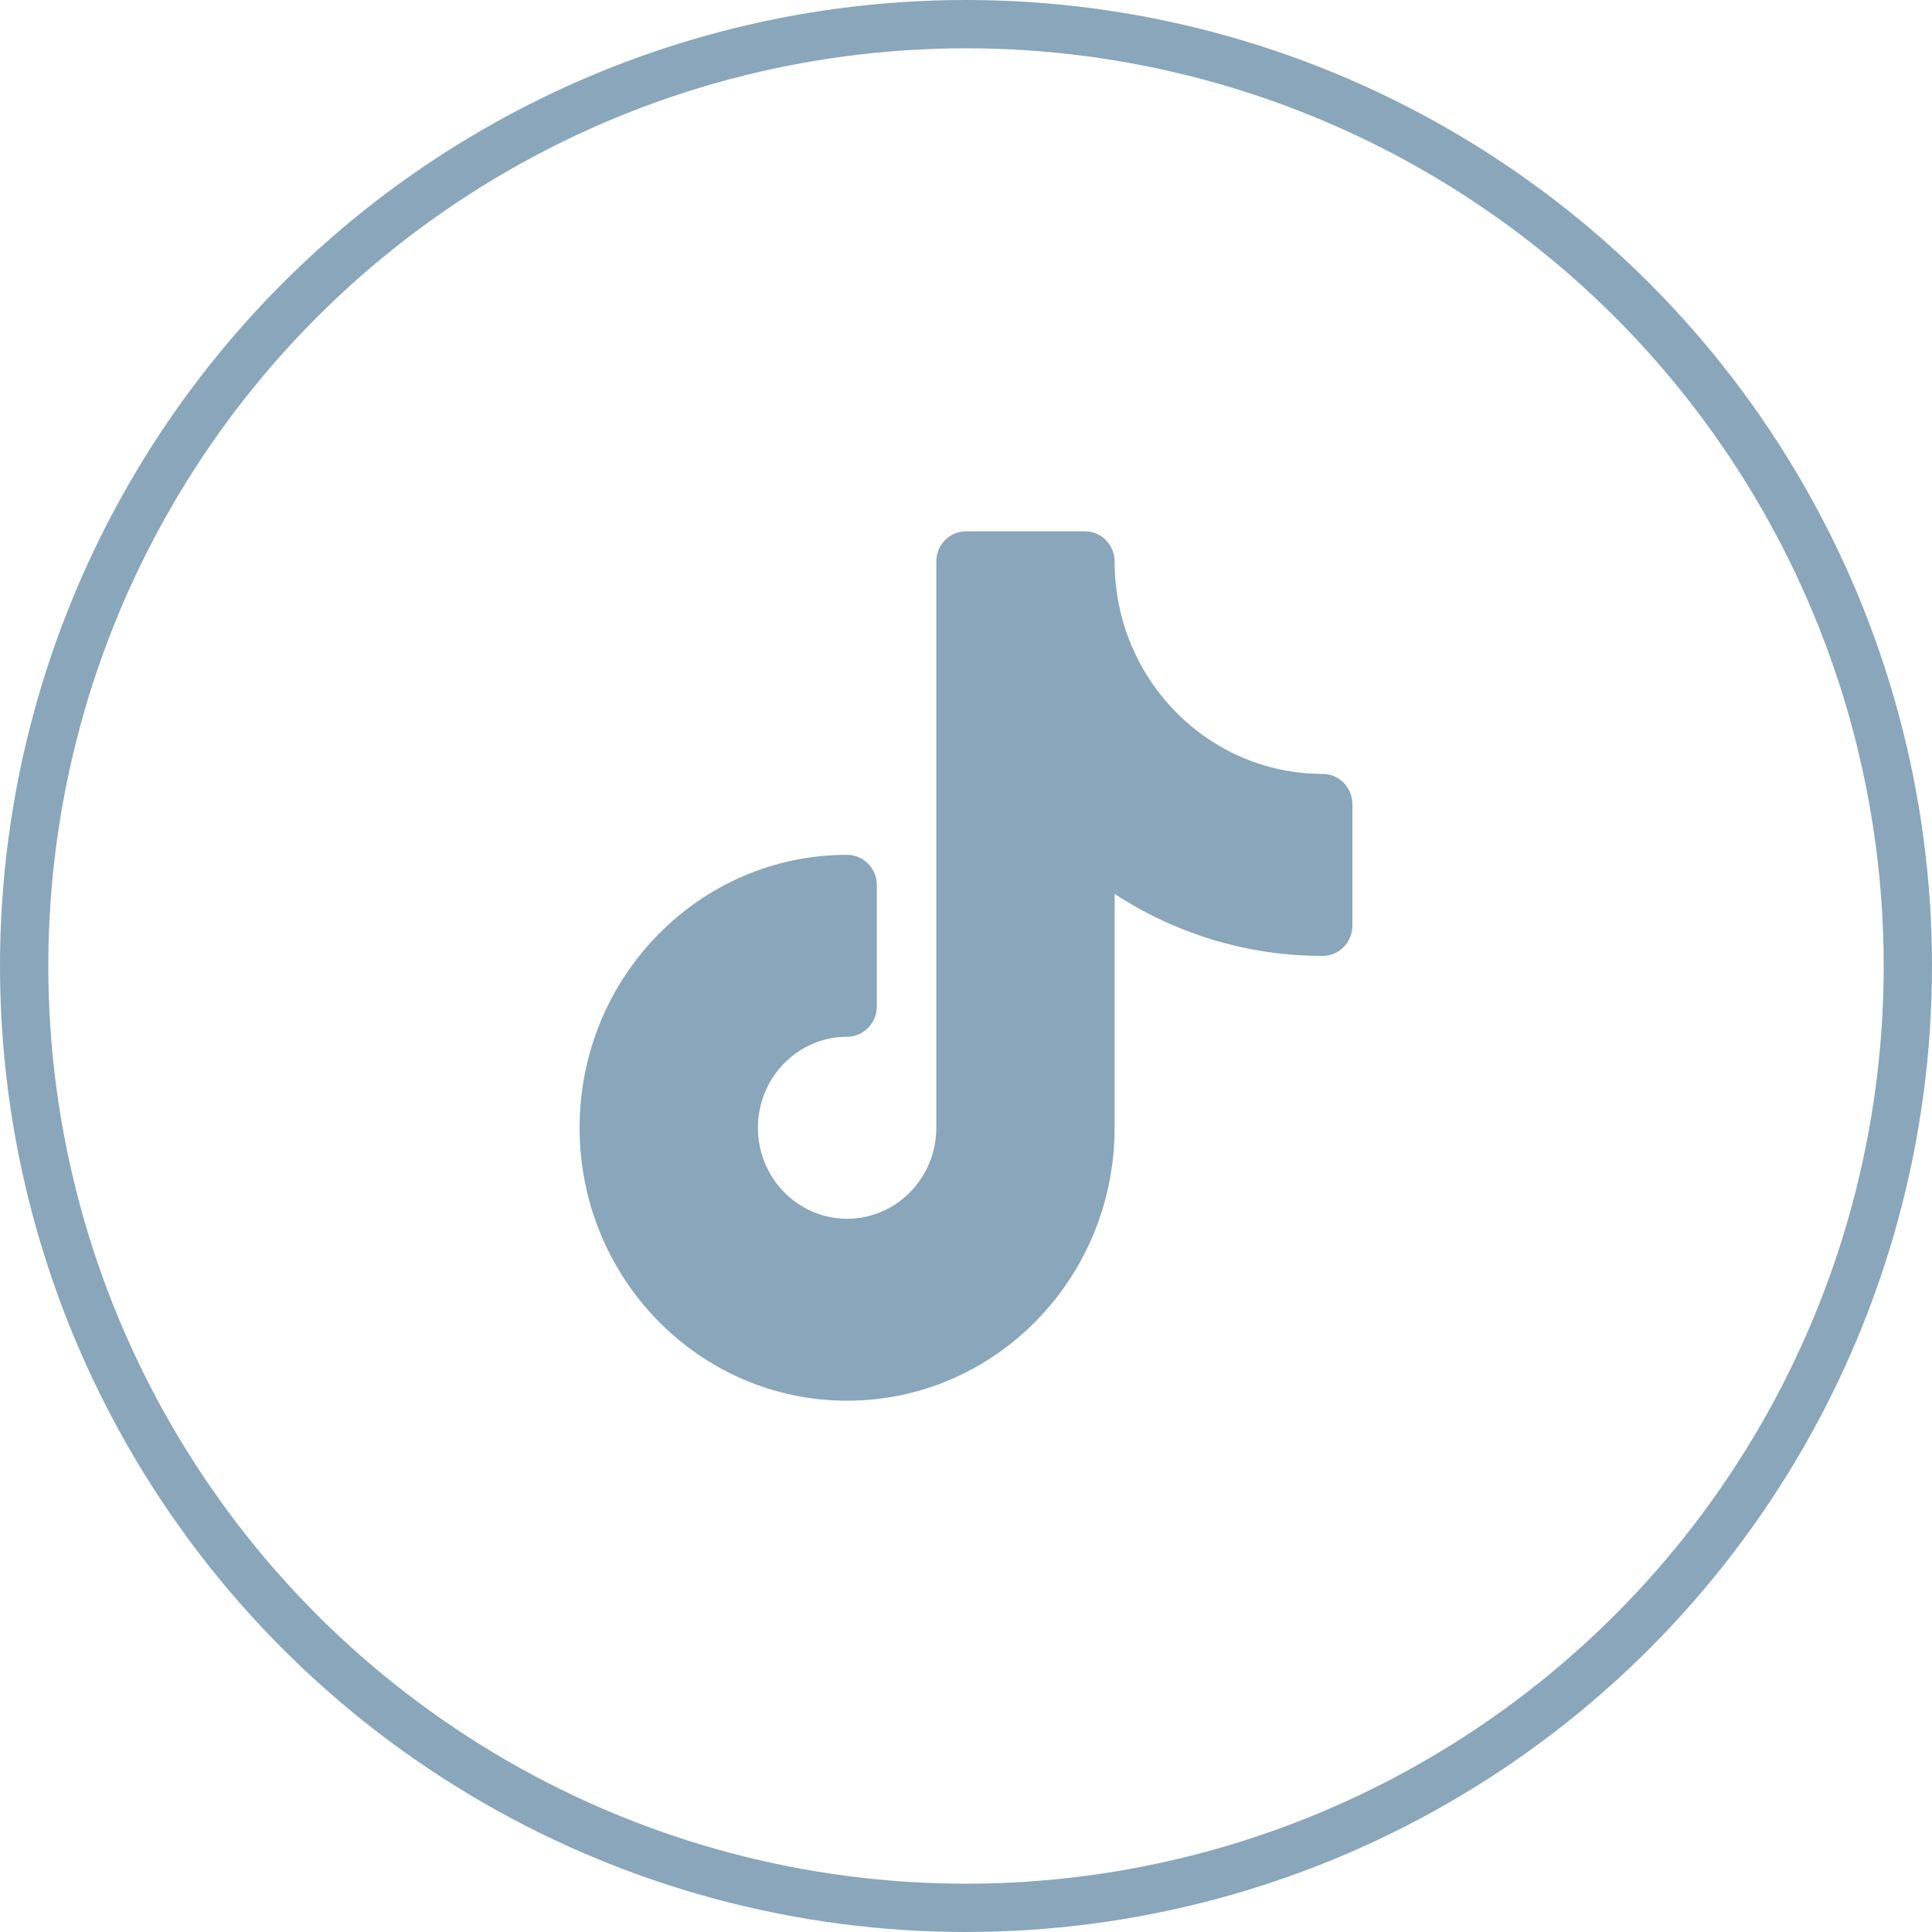
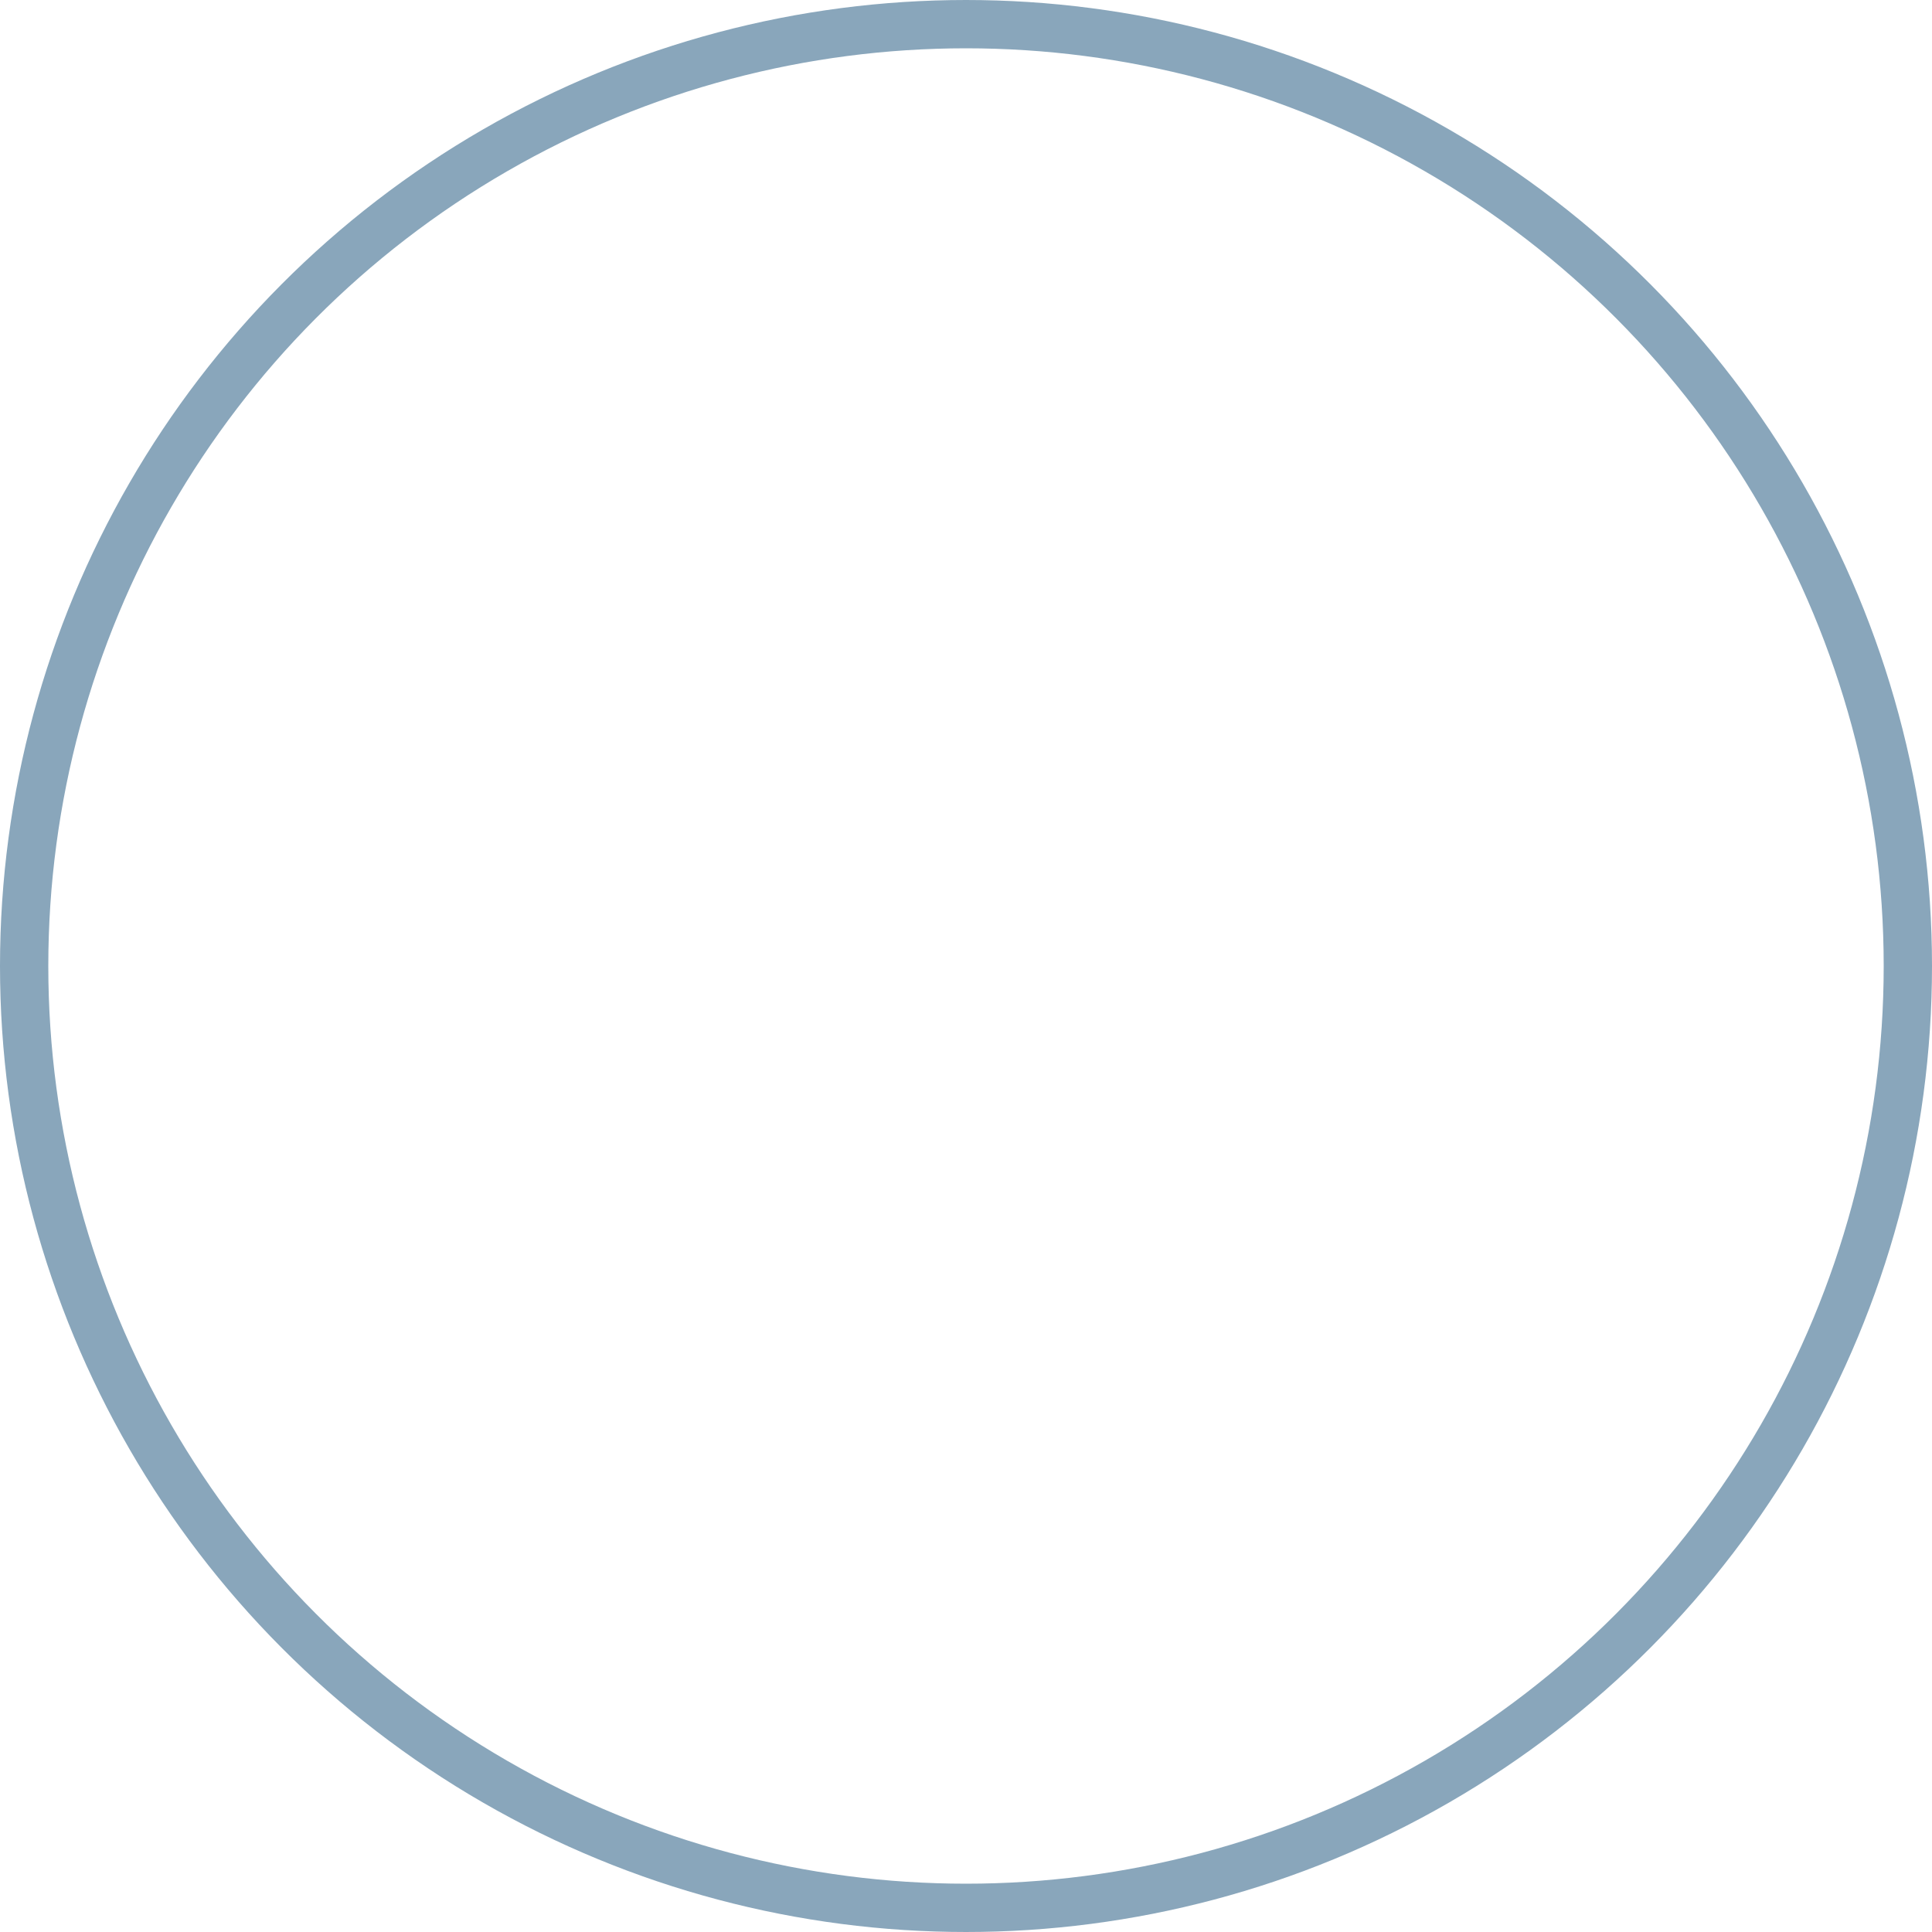
<svg xmlns="http://www.w3.org/2000/svg" width="40" height="40" viewBox="0 0 40 40" fill="none">
  <circle cx="20" cy="20" r="19.5" stroke="#89A6BB" />
-   <path d="M20 11C19.66 11 19.385 11.281 19.385 11.628V23.349C19.385 24.389 18.558 25.233 17.538 25.233C16.519 25.233 15.692 24.389 15.692 23.349C15.692 22.308 16.519 21.465 17.538 21.465C17.878 21.465 18.154 21.184 18.154 20.837V18.326C18.154 17.979 17.878 17.698 17.538 17.698C14.48 17.698 12 20.228 12 23.349C12 26.47 14.48 29 17.538 29C20.597 29 23.077 26.47 23.077 23.349V18.507C24.32 19.32 25.799 19.791 27.385 19.791C27.724 19.791 28 19.51 28 19.163V16.651C28 16.304 27.724 16.023 27.385 16.023C25.006 16.023 23.077 14.055 23.077 11.628C23.077 11.281 22.801 11 22.462 11H20Z" fill="#89A6BB" />
</svg>